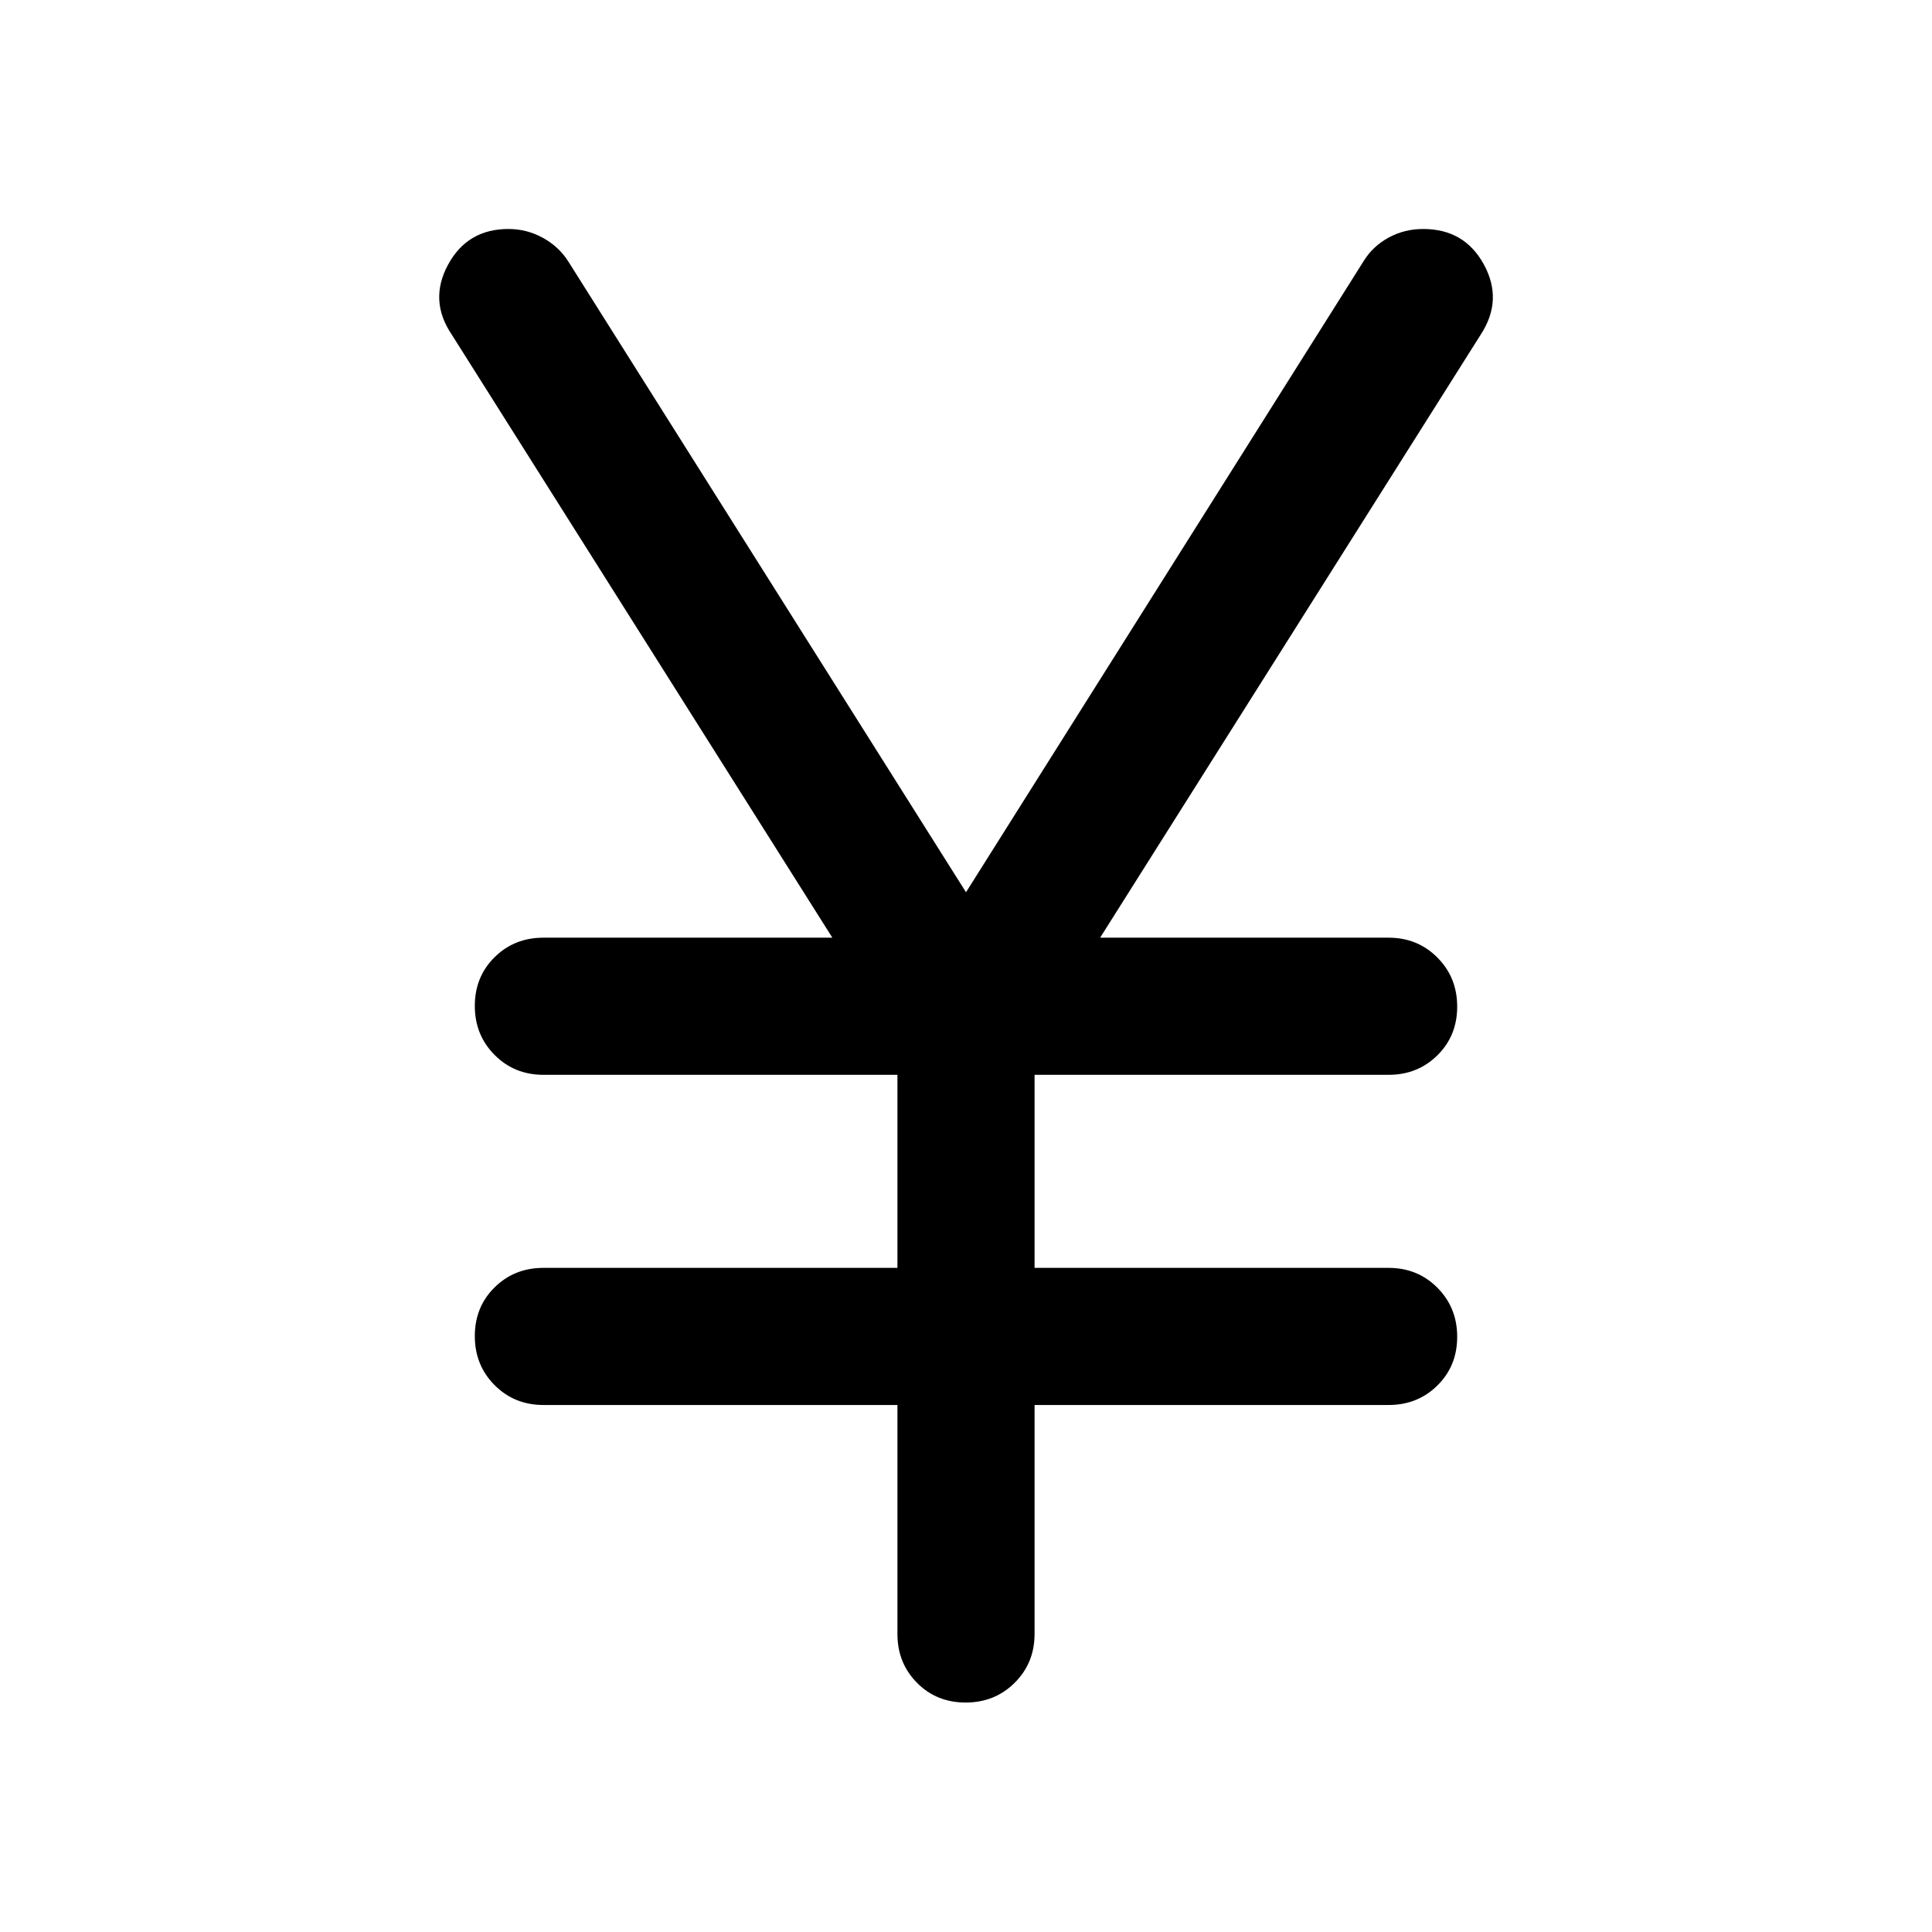
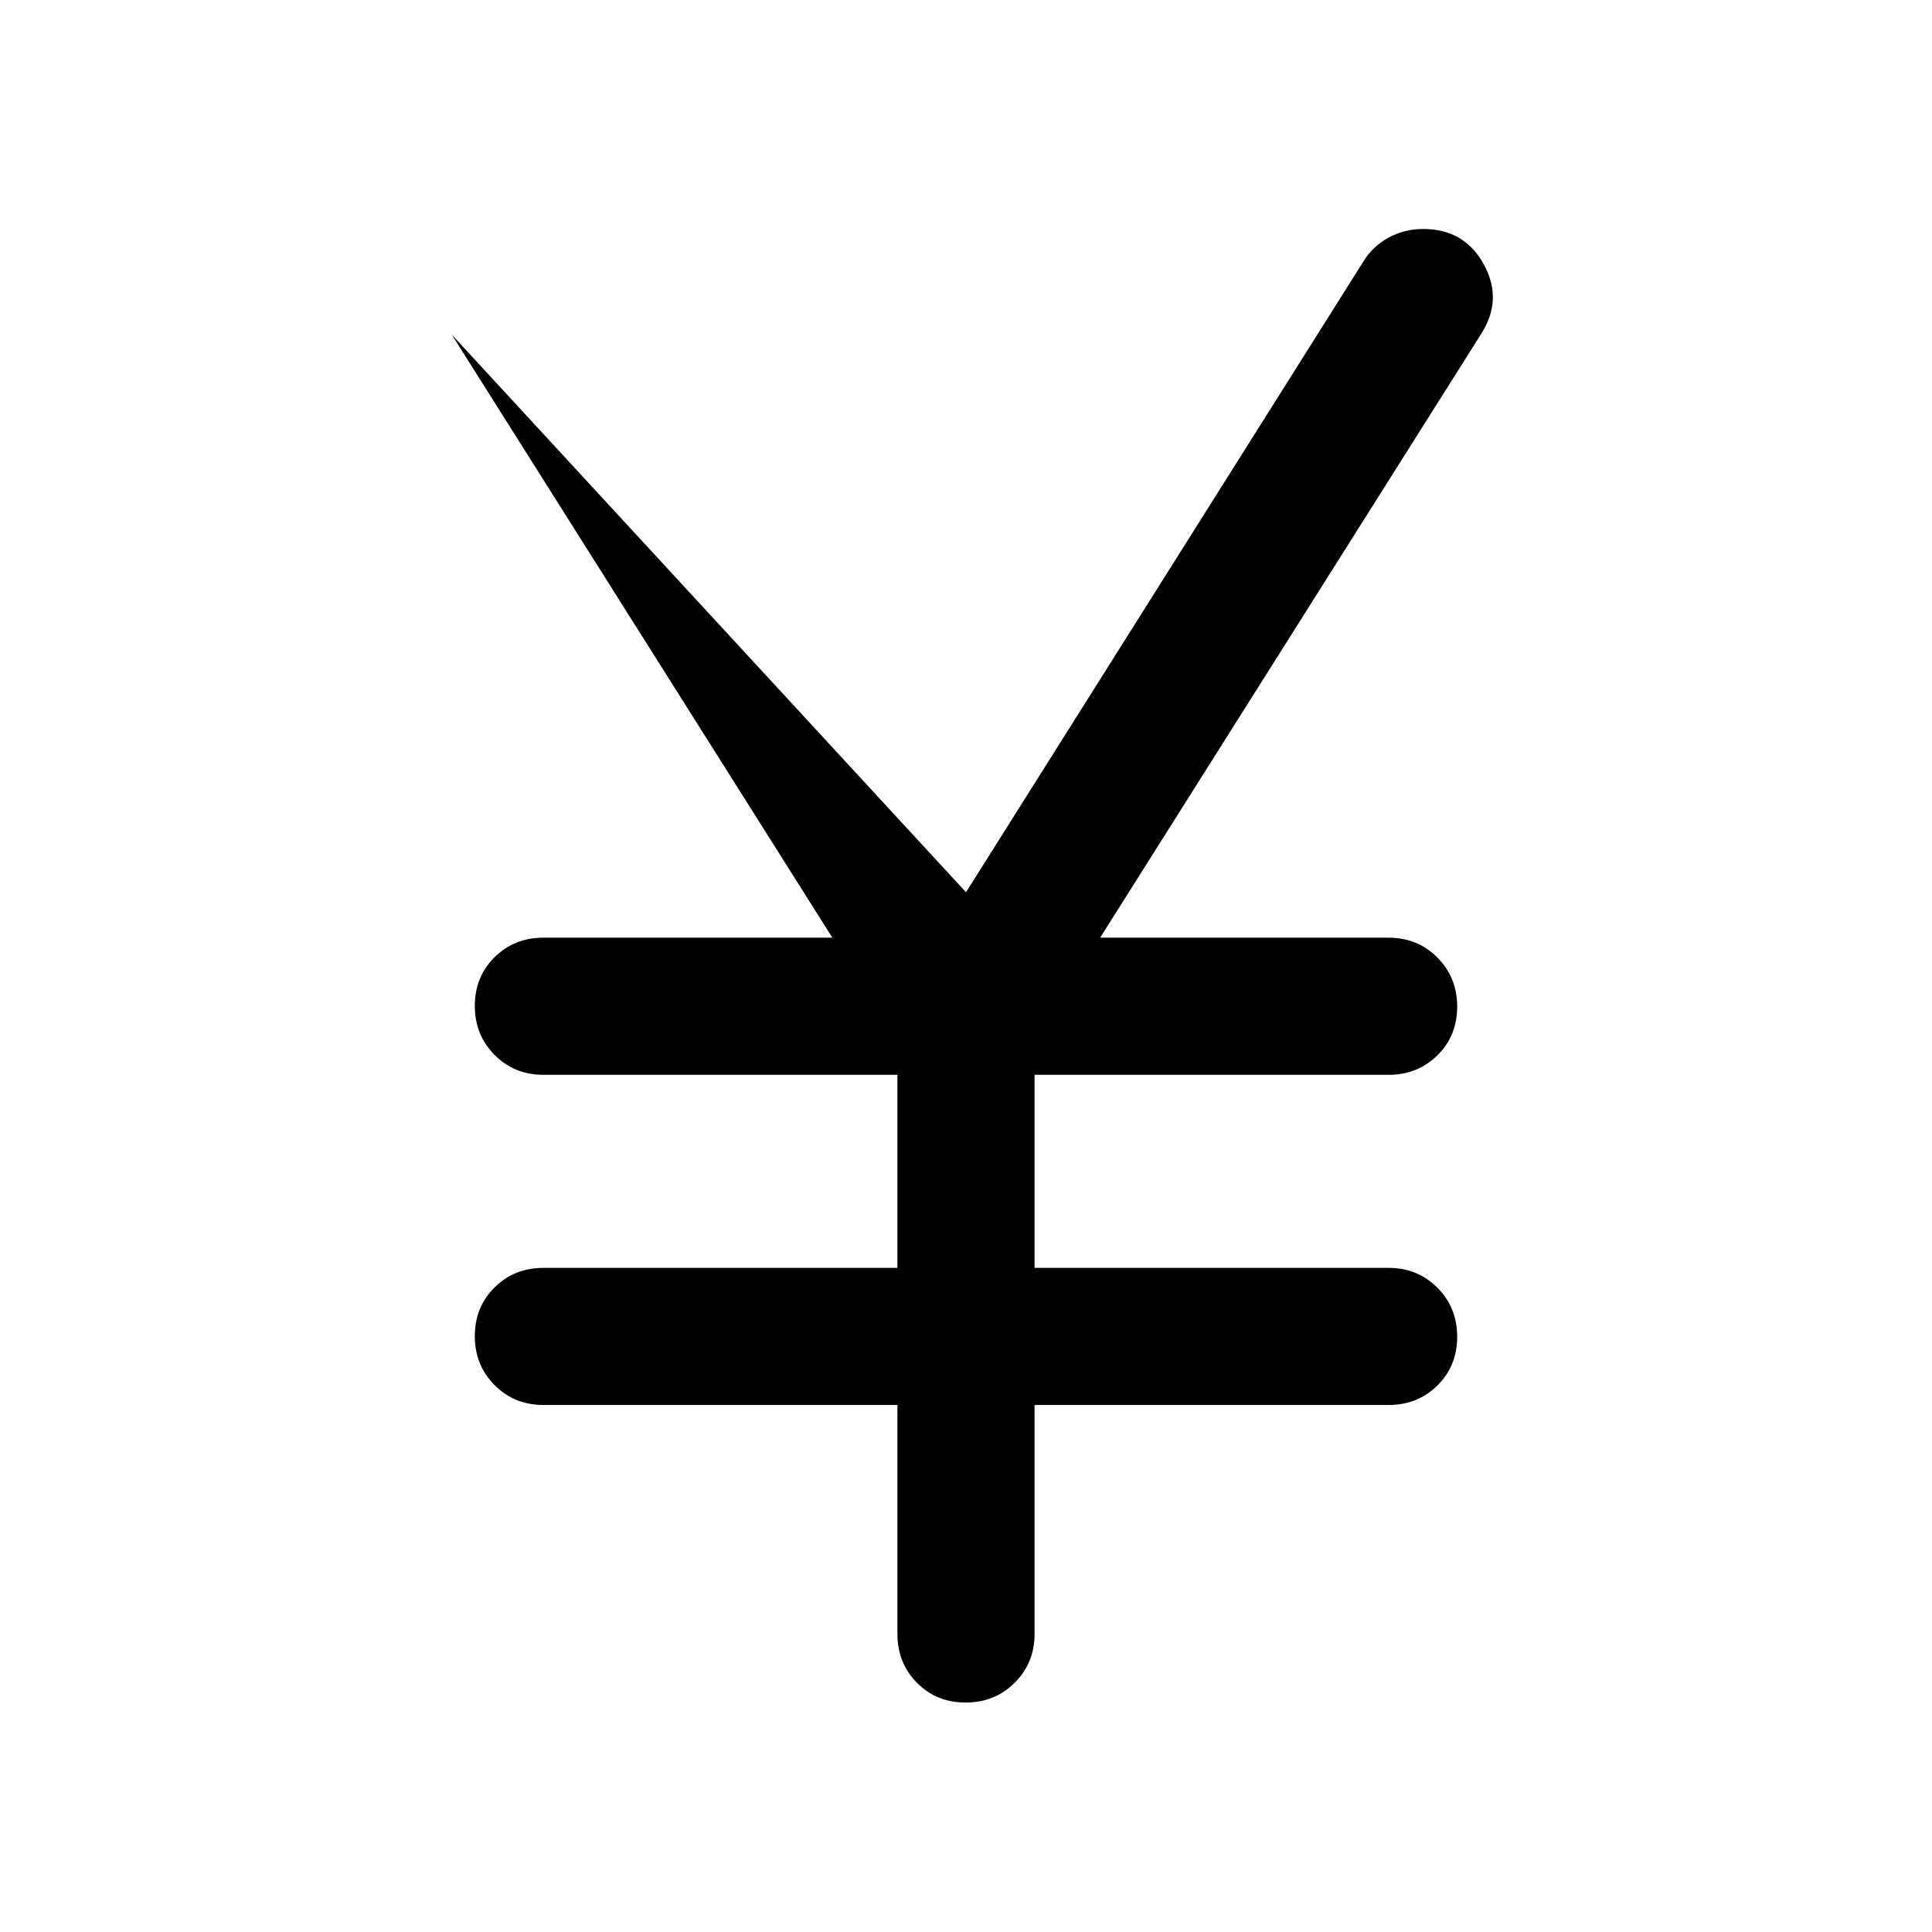
<svg xmlns="http://www.w3.org/2000/svg" width="48" height="48" viewBox="0 -960 960 960">
-   <path d="M445.93-148.09v-113.78H270q-14.42 0-24.24-9.87-9.83-9.87-9.83-24.37 0-14.5 9.83-24.19 9.82-9.7 24.24-9.7h175.93v-95.93H270q-14.42 0-24.24-9.88-9.83-9.87-9.83-24.37 0-14.49 9.83-24.19 9.82-9.7 24.24-9.7h143.59L224.46-793.76q-11.44-16.91-1.84-34.69 9.61-17.77 30.03-17.77 9.11 0 17.11 4.4 8 4.41 12.63 11.75L480-516.65 677.61-830.3q4.54-7.35 12.38-11.64 7.84-4.28 17.21-4.28 20.5 0 30.14 17.65 9.64 17.66-1.56 34.81L546.65-494.07H690q14.42 0 24.24 9.88 9.83 9.87 9.83 24.37 0 14.49-9.83 24.19-9.82 9.7-24.24 9.7H514.07V-330H690q14.42 0 24.24 9.87 9.83 9.87 9.83 24.37 0 14.5-9.83 24.19-9.82 9.7-24.24 9.7H514.07v113.78q0 14.43-9.88 24.25-9.87 9.82-24.37 9.82-14.49 0-24.19-9.82-9.7-9.82-9.7-24.25Z" />
+   <path d="M445.93-148.09v-113.78H270q-14.42 0-24.24-9.87-9.83-9.87-9.83-24.37 0-14.5 9.83-24.19 9.82-9.7 24.24-9.7h175.93v-95.93H270q-14.42 0-24.24-9.88-9.83-9.87-9.83-24.37 0-14.49 9.83-24.19 9.82-9.7 24.24-9.7h143.59L224.46-793.76L480-516.65 677.61-830.3q4.54-7.35 12.38-11.64 7.84-4.28 17.21-4.28 20.5 0 30.14 17.65 9.64 17.66-1.56 34.81L546.65-494.07H690q14.42 0 24.24 9.88 9.83 9.87 9.83 24.37 0 14.49-9.83 24.19-9.82 9.7-24.24 9.7H514.07V-330H690q14.42 0 24.24 9.87 9.83 9.87 9.83 24.37 0 14.5-9.83 24.19-9.82 9.7-24.24 9.7H514.07v113.78q0 14.43-9.88 24.25-9.87 9.82-24.37 9.82-14.49 0-24.19-9.82-9.7-9.82-9.7-24.25Z" />
</svg>